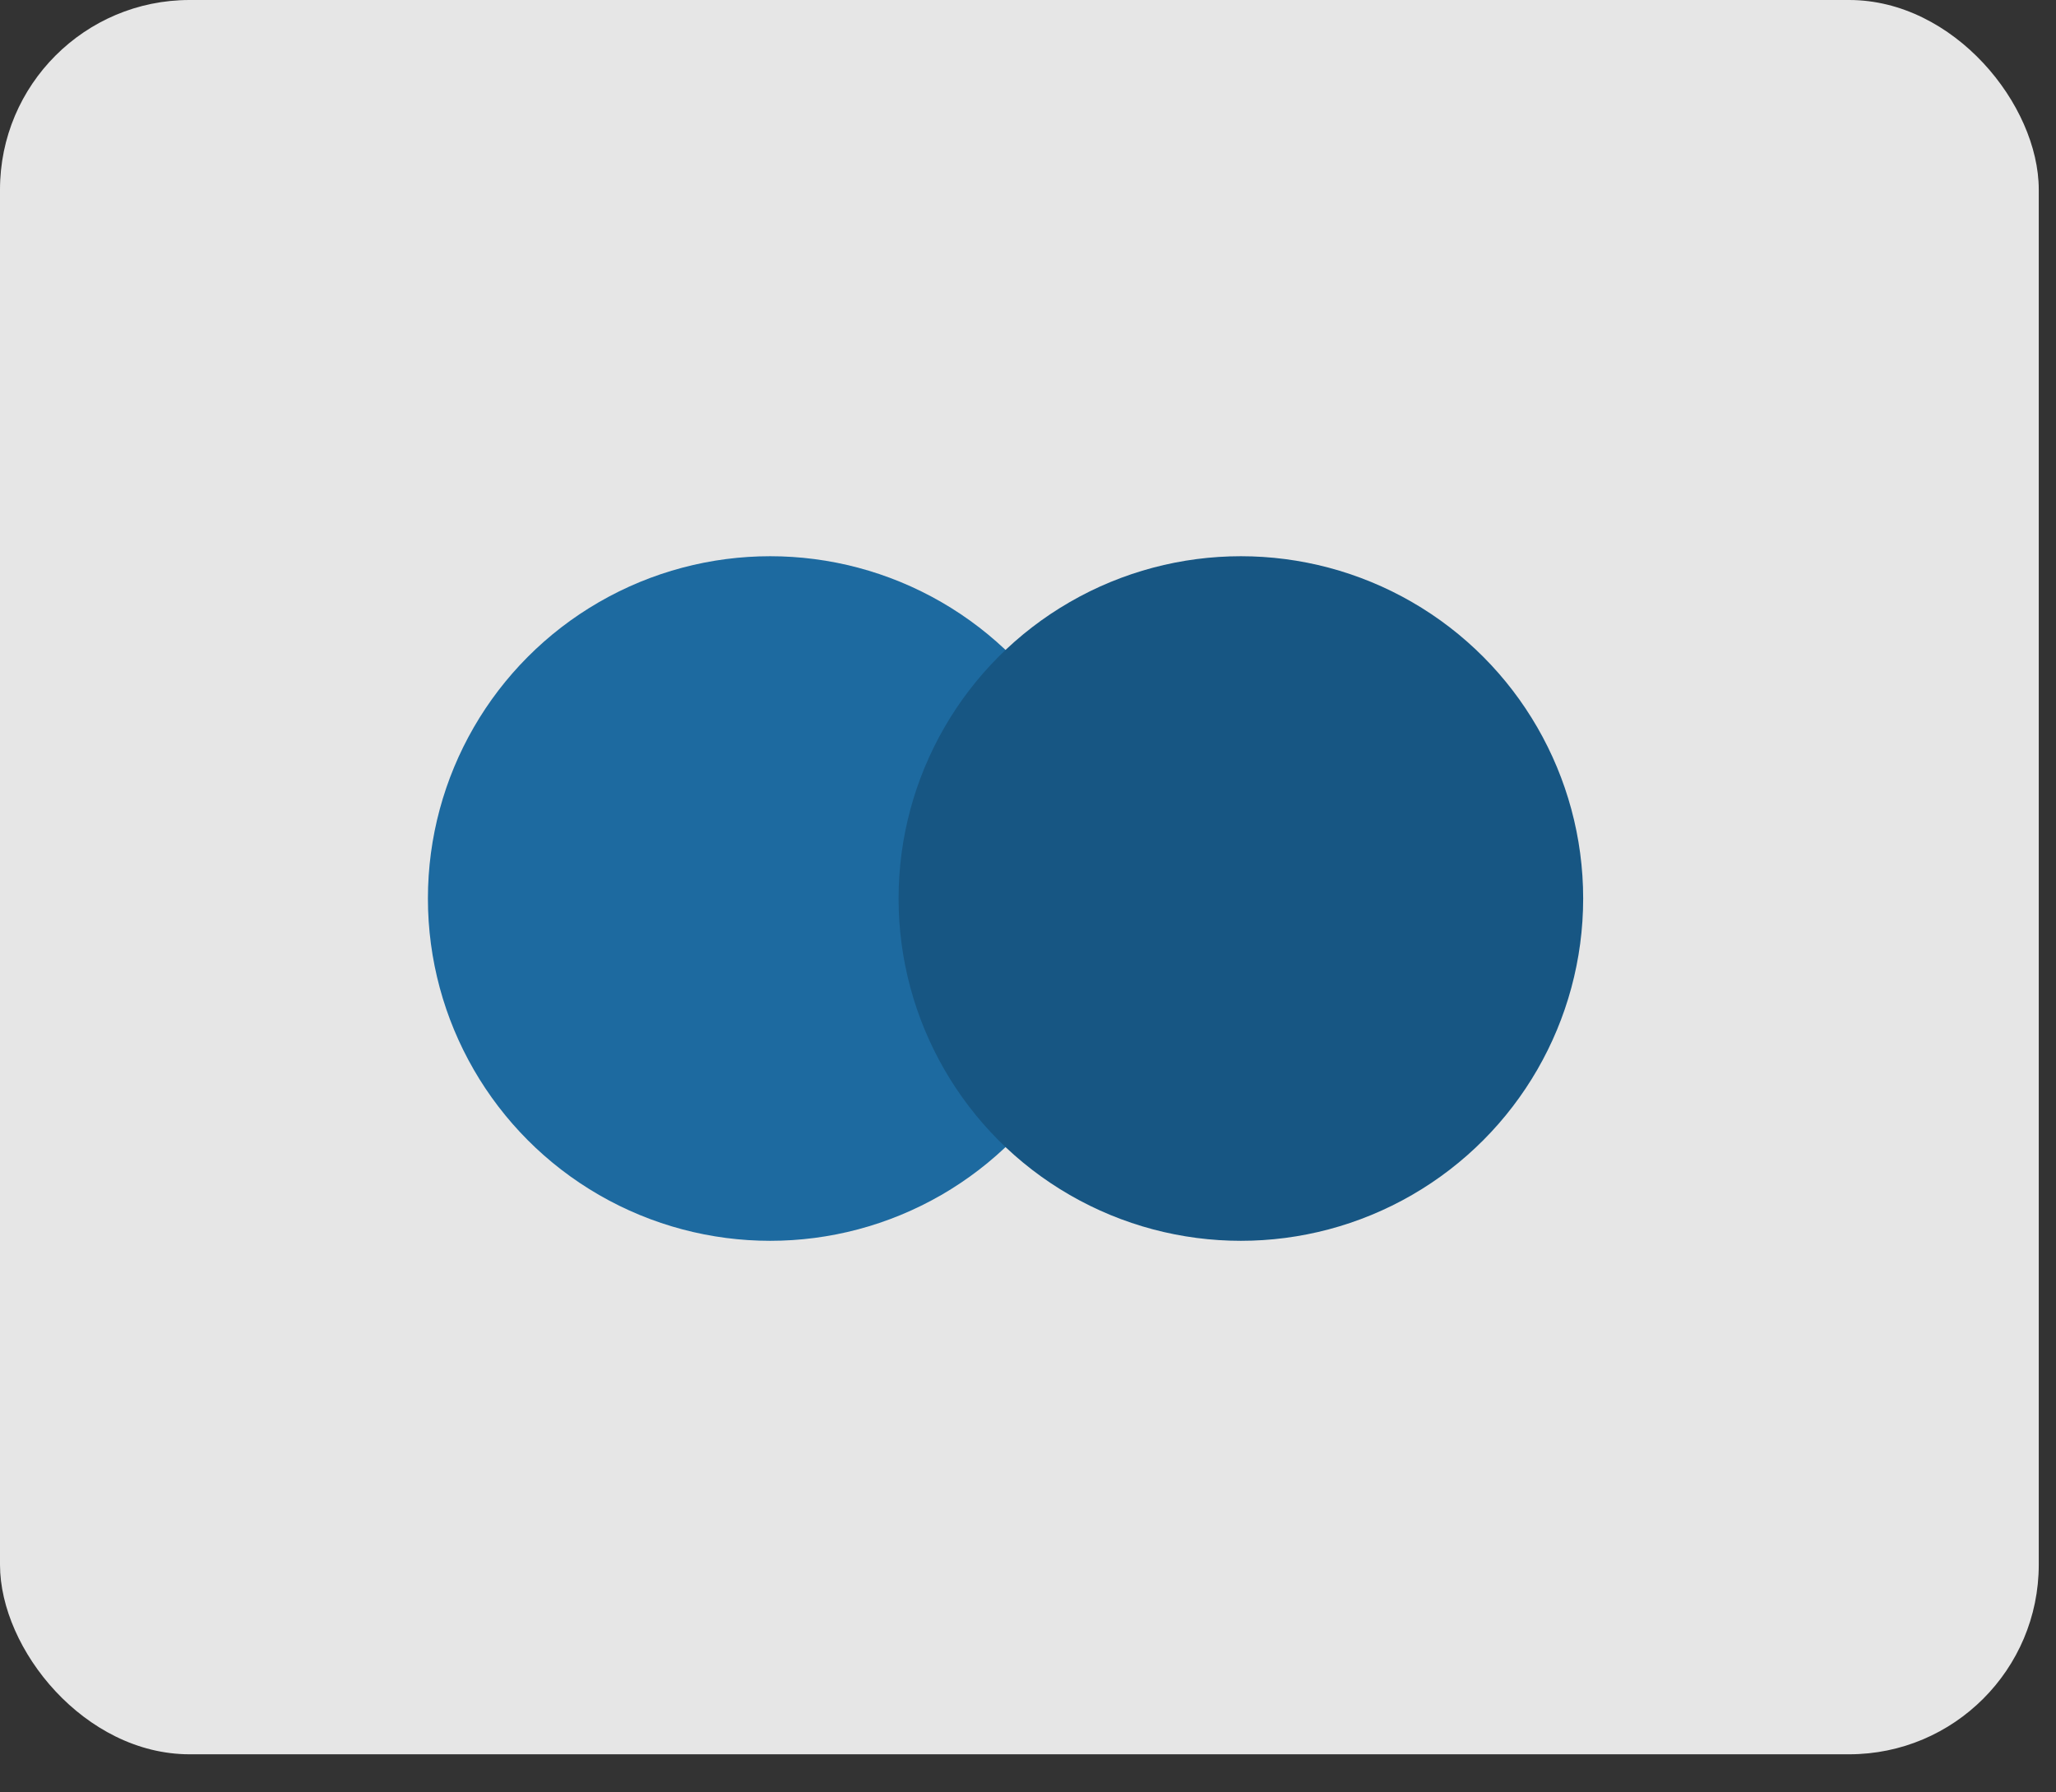
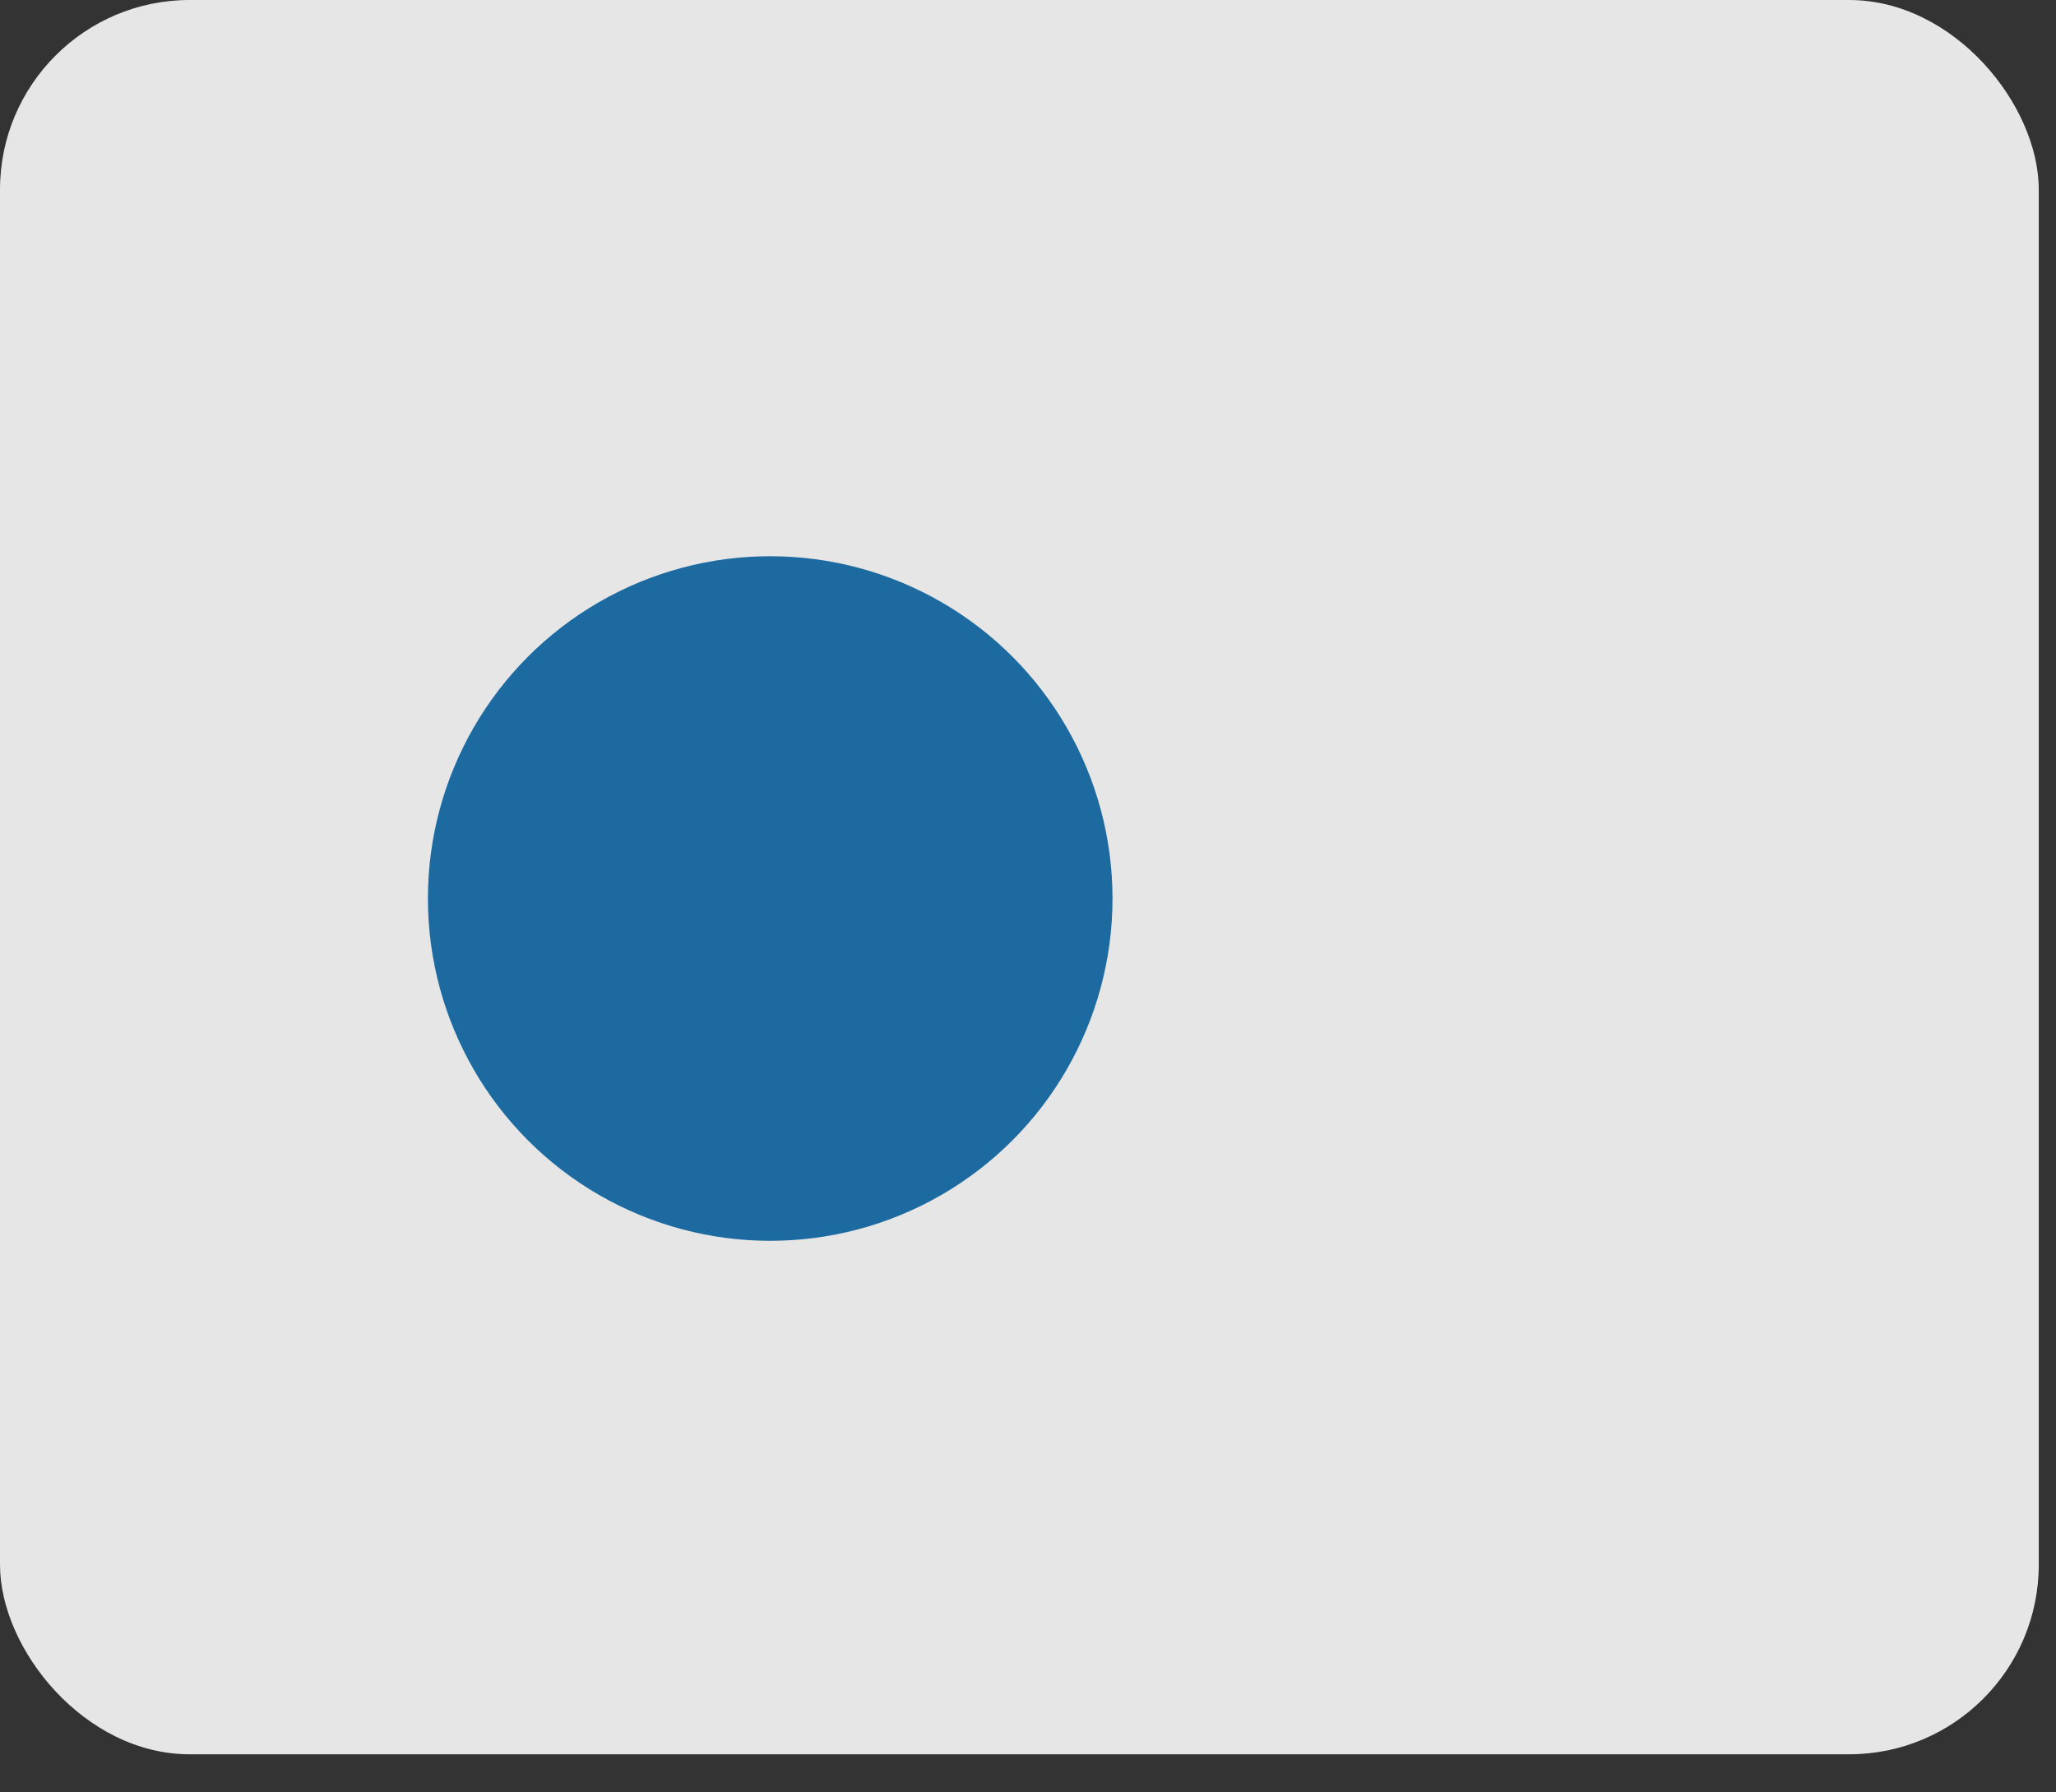
<svg xmlns="http://www.w3.org/2000/svg" width="39" height="34" viewBox="0 0 39 34" fill="none">
  <rect x="0" y="0" width="39" height="34" fill="#333333" stroke="none" />
  <rect opacity="0.9" width="38.673" height="33.277" rx="3.597" fill="#FAFAFA" />
  <circle cx="14.61" cy="17.044" r="6.493" fill="#1D6AA0" />
-   <circle cx="23.538" cy="17.044" r="6.493" fill="#175683" />
</svg>